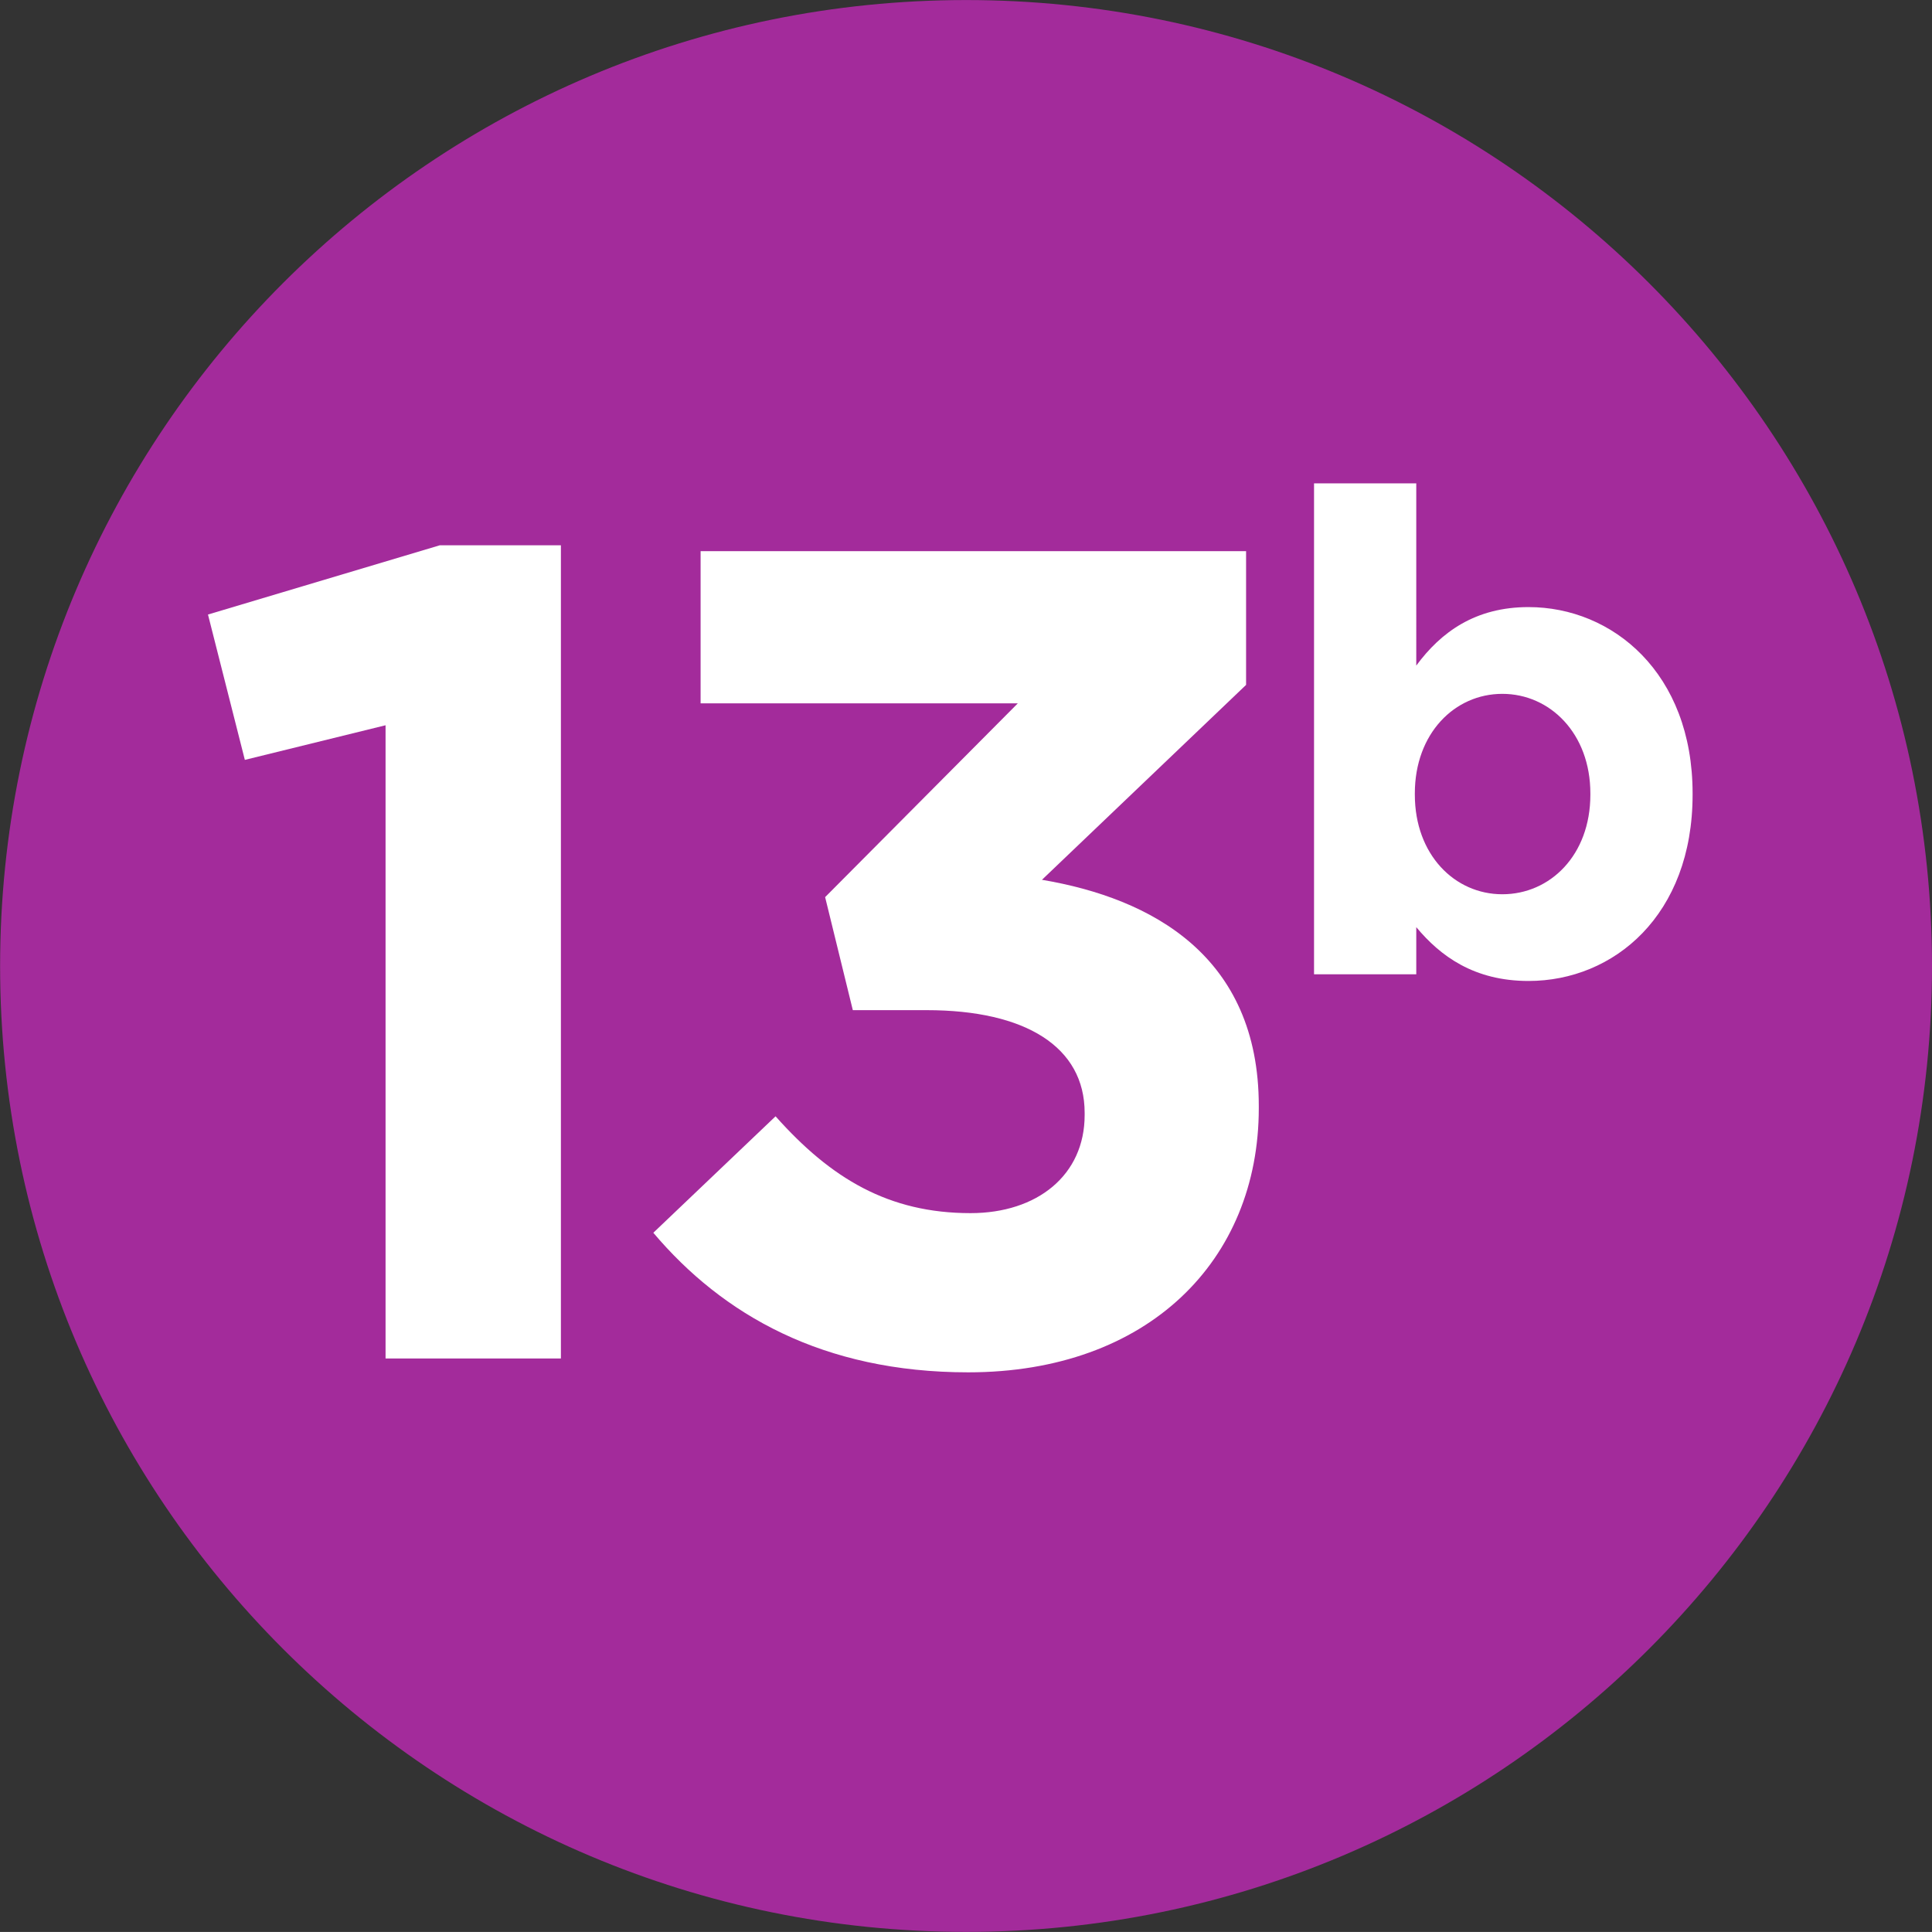
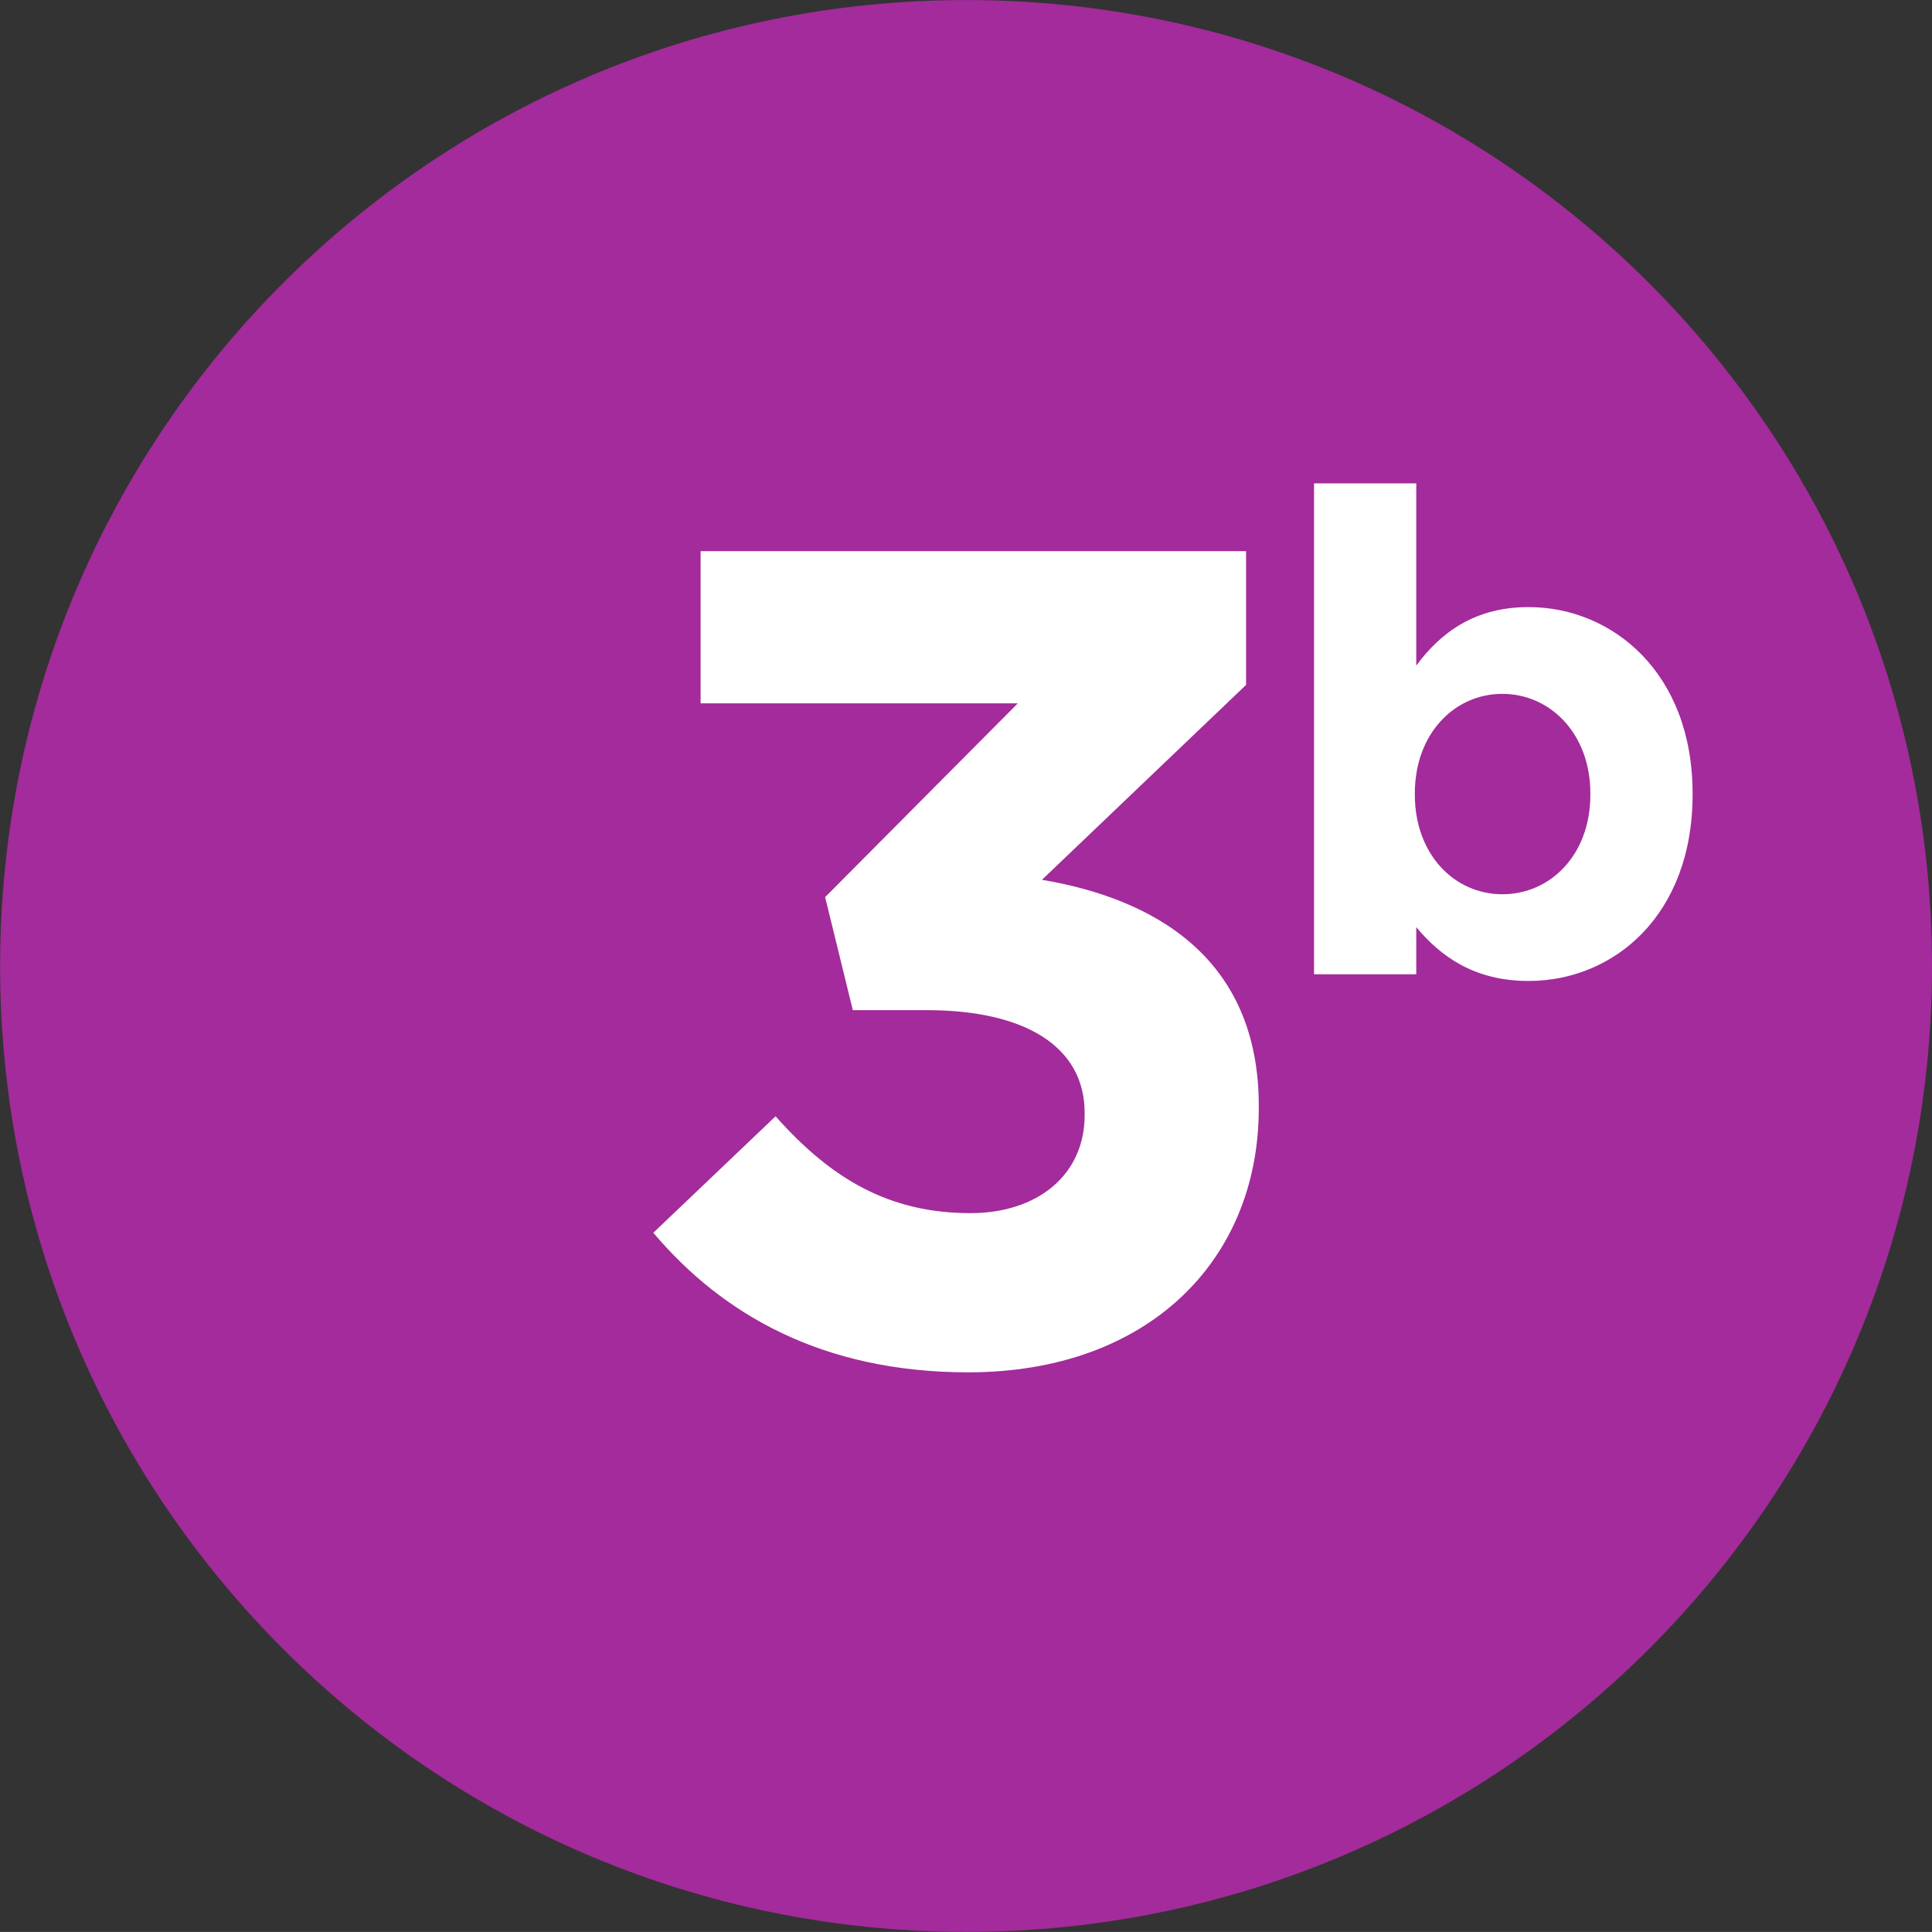
<svg xmlns="http://www.w3.org/2000/svg" xmlns:ns1="http://www.inkscape.org/namespaces/inkscape" xmlns:ns2="http://sodipodi.sourceforge.net/DTD/sodipodi-0.dtd" width="200mm" height="199.995mm" viewBox="0 0 200 199.995" version="1.1" id="svg13358" ns1:version="1.1 (c68e22c387, 2021-05-23)" ns2:docname="13b.svg">
  <rect x="0" y="0" width="200" height="199.995" fill="#333333" stroke="none" />
  <ns2:namedview id="namedview13360" pagecolor="#ffffff" bordercolor="#666666" borderopacity="1.0" ns1:pageshadow="2" ns1:pageopacity="0.0" ns1:pagecheckerboard="0" ns1:document-units="mm" showgrid="false" ns1:zoom="0.51150168" ns1:cx="292.27665" ns1:cy="75.26857" ns1:window-width="1920" ns1:window-height="1001" ns1:window-x="-9" ns1:window-y="-9" ns1:window-maximized="1" ns1:current-layer="layer1" />
  <defs id="defs13355" />
  <g ns1:label="Calque 1" ns1:groupmode="layer" id="layer1" transform="translate(-30.356,-103.734)">
    <g id="g10755" transform="matrix(4.943,0,0,-4.943,230.356,203.746)">
      <path d="m 0,0 c 0,-11.166 -9.063,-20.226 -20.227,-20.226 -11.173,0 -20.232,9.06 -20.232,20.226 0,11.173 9.059,20.232 20.232,20.232 C -9.063,20.232 0,11.173 0,0" style="fill:#a32b9b;fill-opacity:1;fill-rule:evenodd;stroke:none" id="path10757" />
    </g>
    <g id="g11113" transform="matrix(4.943,0,0,-4.943,70.269,178.813)">
-       <path d="m 0,0 -2.947,-0.725 -0.772,3.044 4.854,1.45 h 2.537 v -17.03 H 0 Z" style="fill:#ffffff;fill-opacity:1;fill-rule:nonzero;stroke:none" id="path11115" />
-     </g>
+       </g>
    <g id="g11117" transform="matrix(4.943,0,0,-4.943,97.988,231.349)">
      <path d="M 0,0 2.56,2.439 C 3.719,1.136 4.928,0.411 6.643,0.411 c 1.4,0 2.39,0.797 2.39,2.053 v 0.048 c 0,1.377 -1.232,2.15 -3.308,2.15 H 4.178 l -0.58,2.367 4.035,4.058 H 0.99 v 3.188 H 12.414 V 11.474 L 8.139,7.392 C 10.434,7.005 12.68,5.797 12.68,2.657 V 2.608 C 12.68,-0.58 10.361,-2.923 6.594,-2.923 3.551,-2.923 1.449,-1.715 0,0" style="fill:#ffffff;fill-opacity:1;fill-rule:nonzero;stroke:none" id="path11119" />
    </g>
    <g id="g11121" transform="matrix(4.943,0,0,-4.943,194.99,186.001)">
      <path d="m 0,0 v 0.027 c 0,1.254 -0.844,2.085 -1.844,2.085 -1,0 -1.832,-0.831 -1.832,-2.085 V 0 c 0,-1.254 0.832,-2.085 1.832,-2.085 1,0 1.844,0.817 1.844,2.085 M -3.646,-2.774 V -3.761 H -5.787 V 6.52 h 2.141 V 2.704 c 0.519,0.704 1.238,1.225 2.351,1.225 1.76,0 3.436,-1.38 3.436,-3.902 V 0 c 0,-2.521 -1.647,-3.901 -3.436,-3.901 -1.14,0 -1.846,0.52 -2.351,1.127" style="fill:#ffffff;fill-opacity:1;fill-rule:nonzero;stroke:none" id="path11123" />
    </g>
  </g>
</svg>